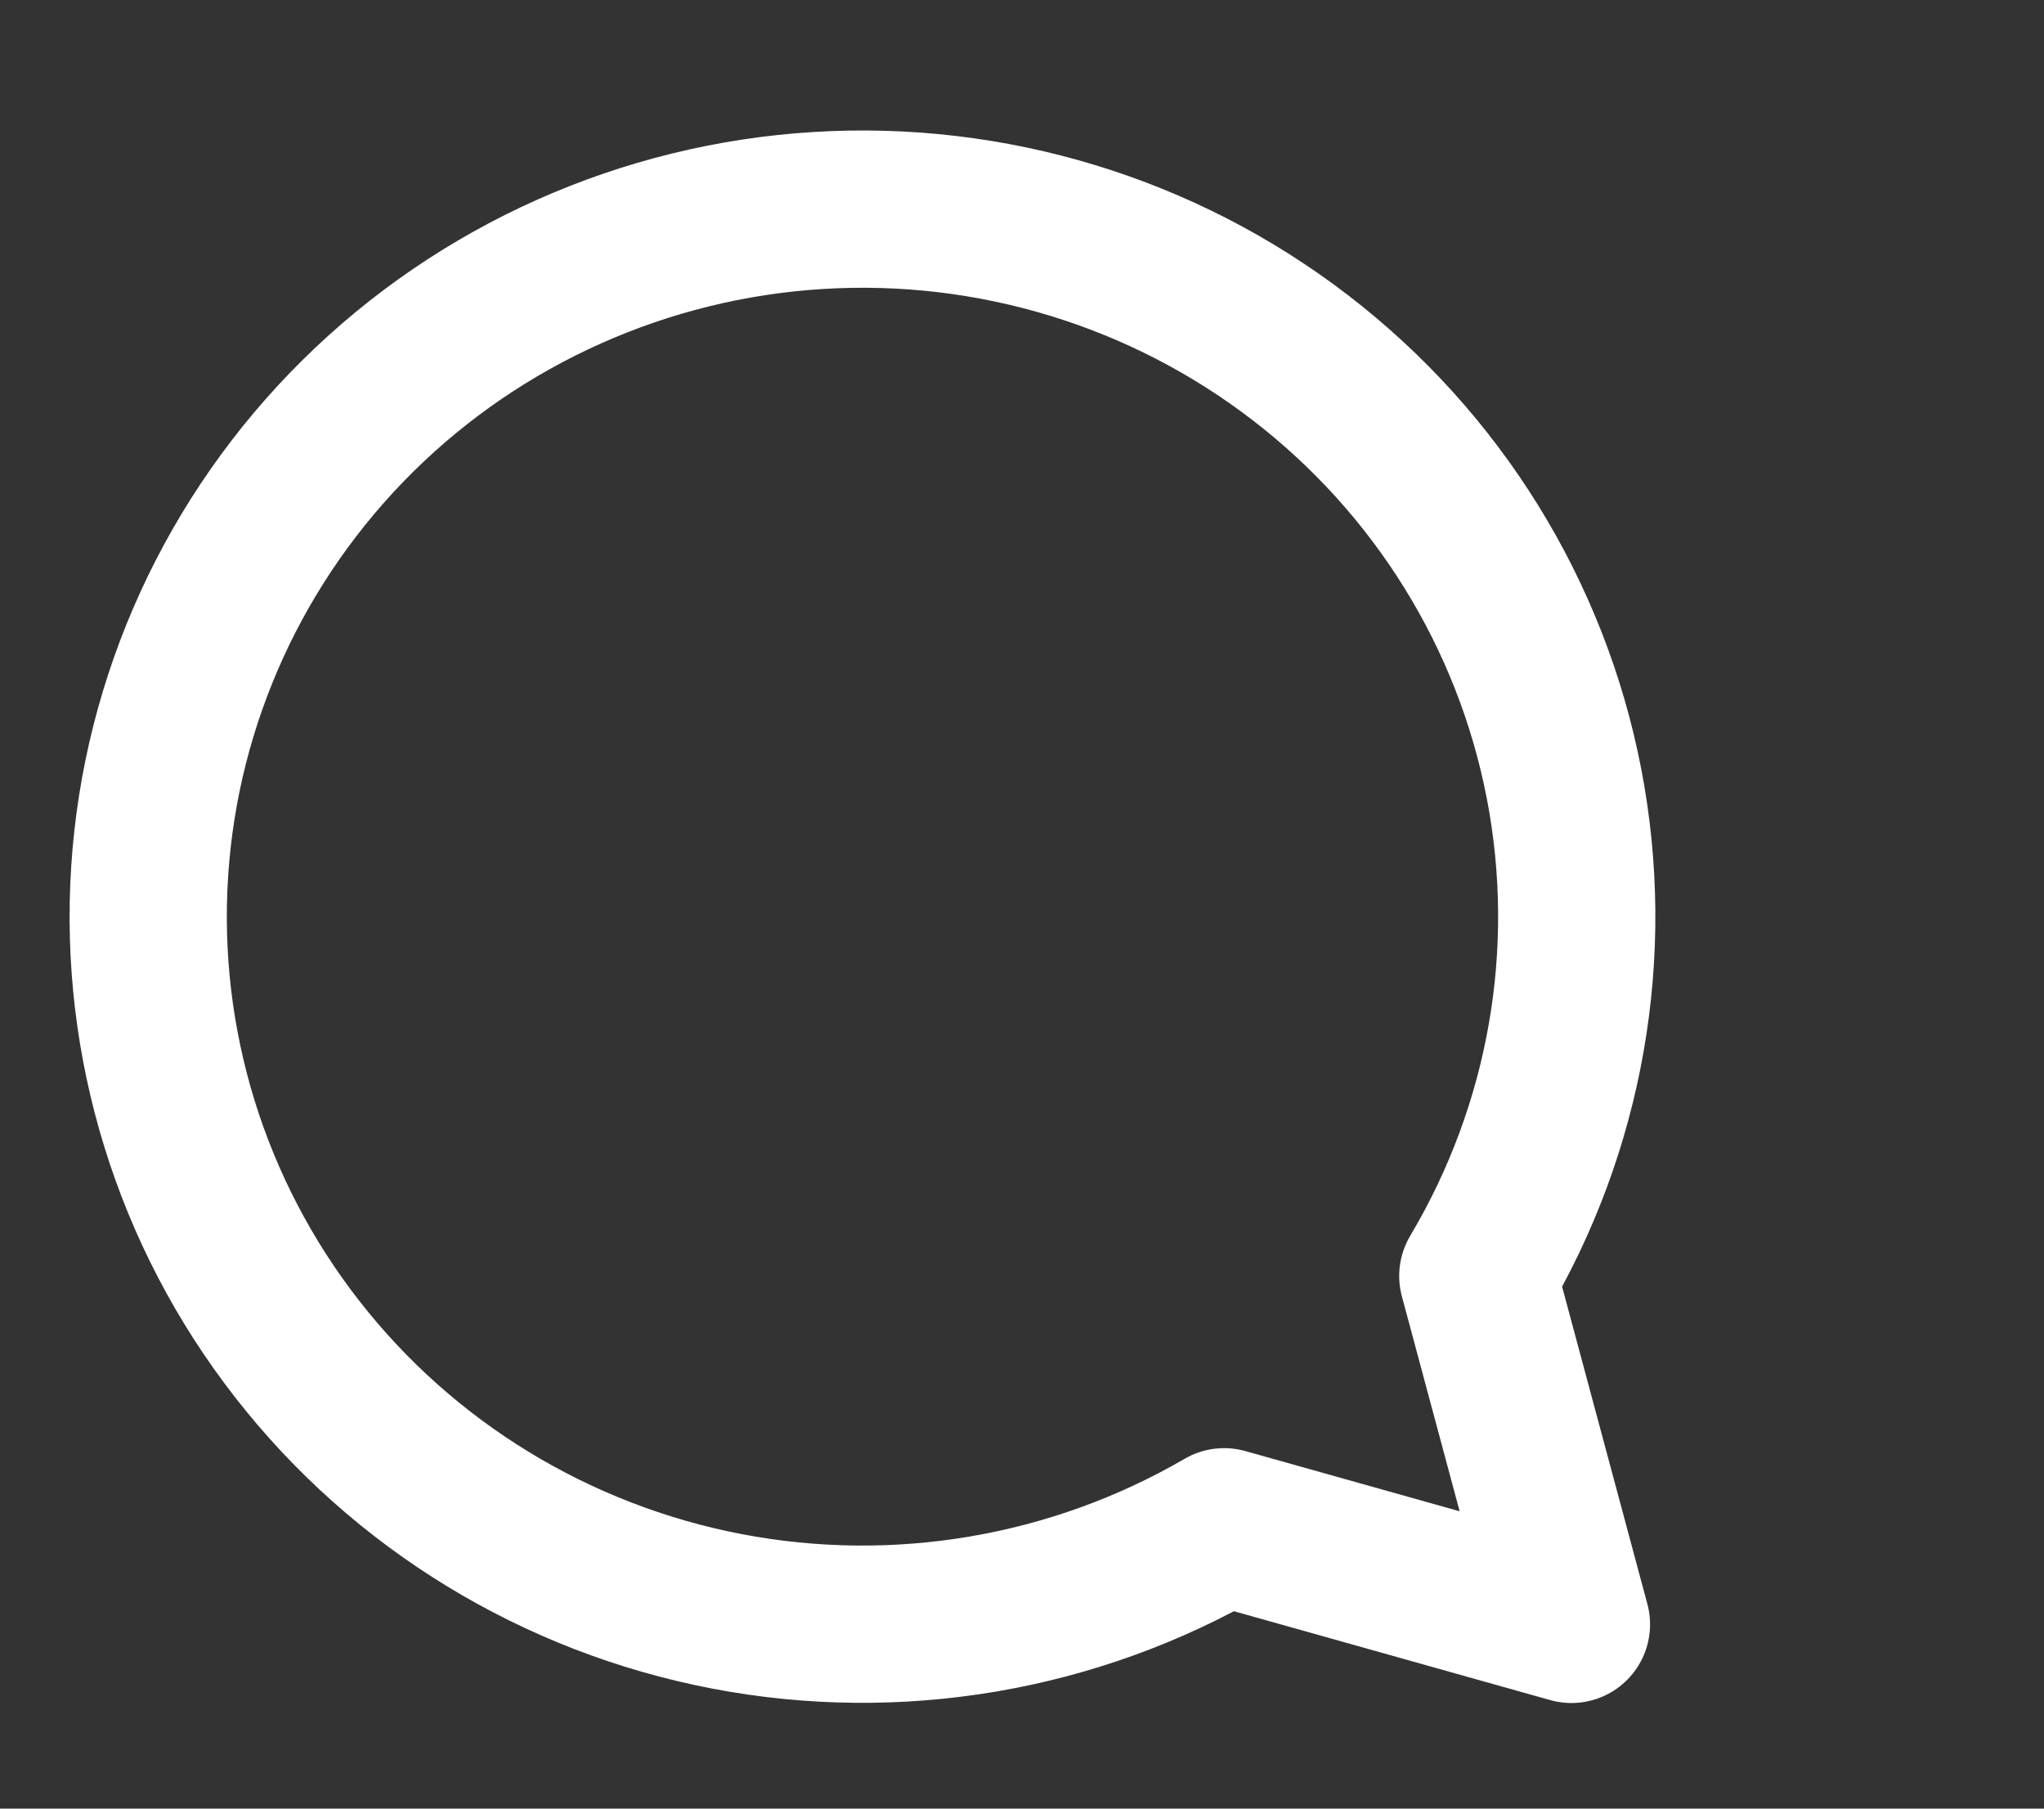
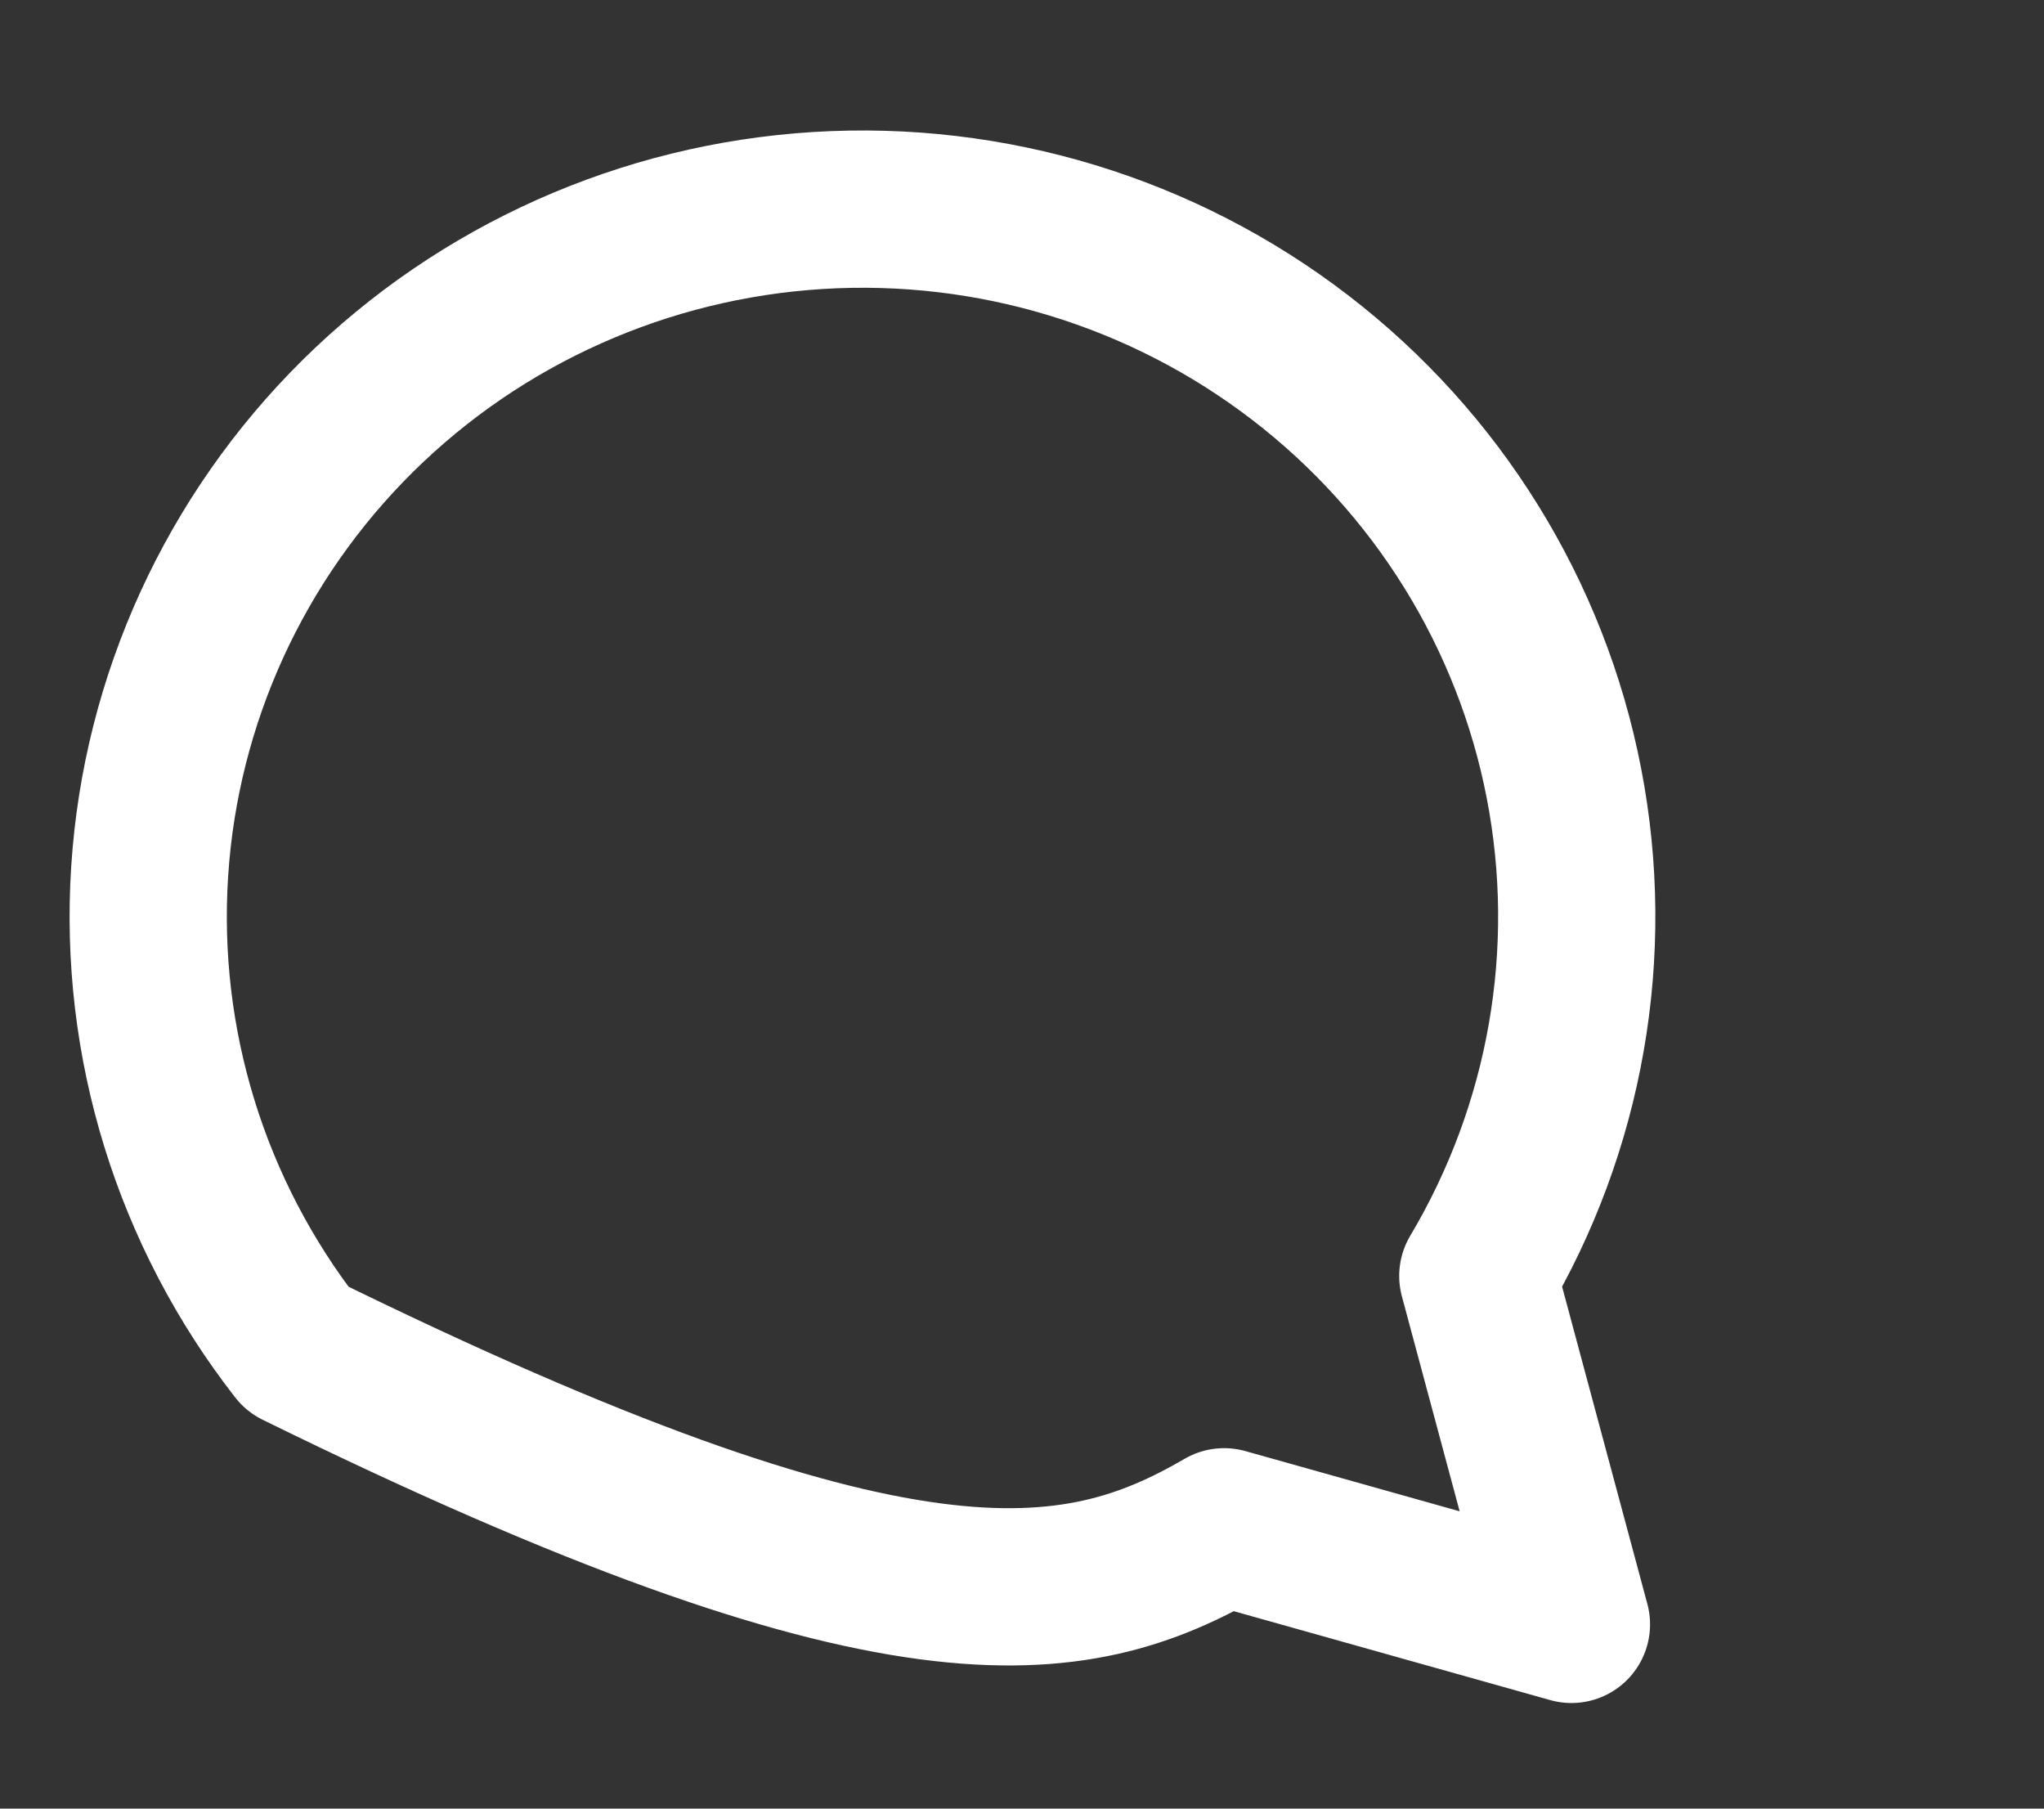
<svg xmlns="http://www.w3.org/2000/svg" width="26" height="23" viewBox="0 0 26 23" fill="none">
  <rect x="0" y="0" width="26" height="23" fill="#333333" stroke="none" />
-   <path d="M18.798 16.226C19.921 14.339 20.31 12.113 19.894 9.963C19.478 7.813 18.284 5.887 16.537 4.546C14.79 3.204 12.609 2.54 10.403 2.677C8.197 2.814 6.117 3.742 4.552 5.289C2.988 6.836 2.046 8.894 1.904 11.079C1.762 13.264 2.429 15.425 3.781 17.157C5.132 18.89 7.075 20.075 9.245 20.491C11.415 20.907 13.664 20.524 15.571 19.416L19.989 20.657L18.798 16.226Z" stroke="white" stroke-width="2" stroke-linecap="round" stroke-linejoin="round" />
+   <path d="M18.798 16.226C19.921 14.339 20.31 12.113 19.894 9.963C19.478 7.813 18.284 5.887 16.537 4.546C14.79 3.204 12.609 2.54 10.403 2.677C8.197 2.814 6.117 3.742 4.552 5.289C2.988 6.836 2.046 8.894 1.904 11.079C1.762 13.264 2.429 15.425 3.781 17.157C11.415 20.907 13.664 20.524 15.571 19.416L19.989 20.657L18.798 16.226Z" stroke="white" stroke-width="2" stroke-linecap="round" stroke-linejoin="round" />
</svg>